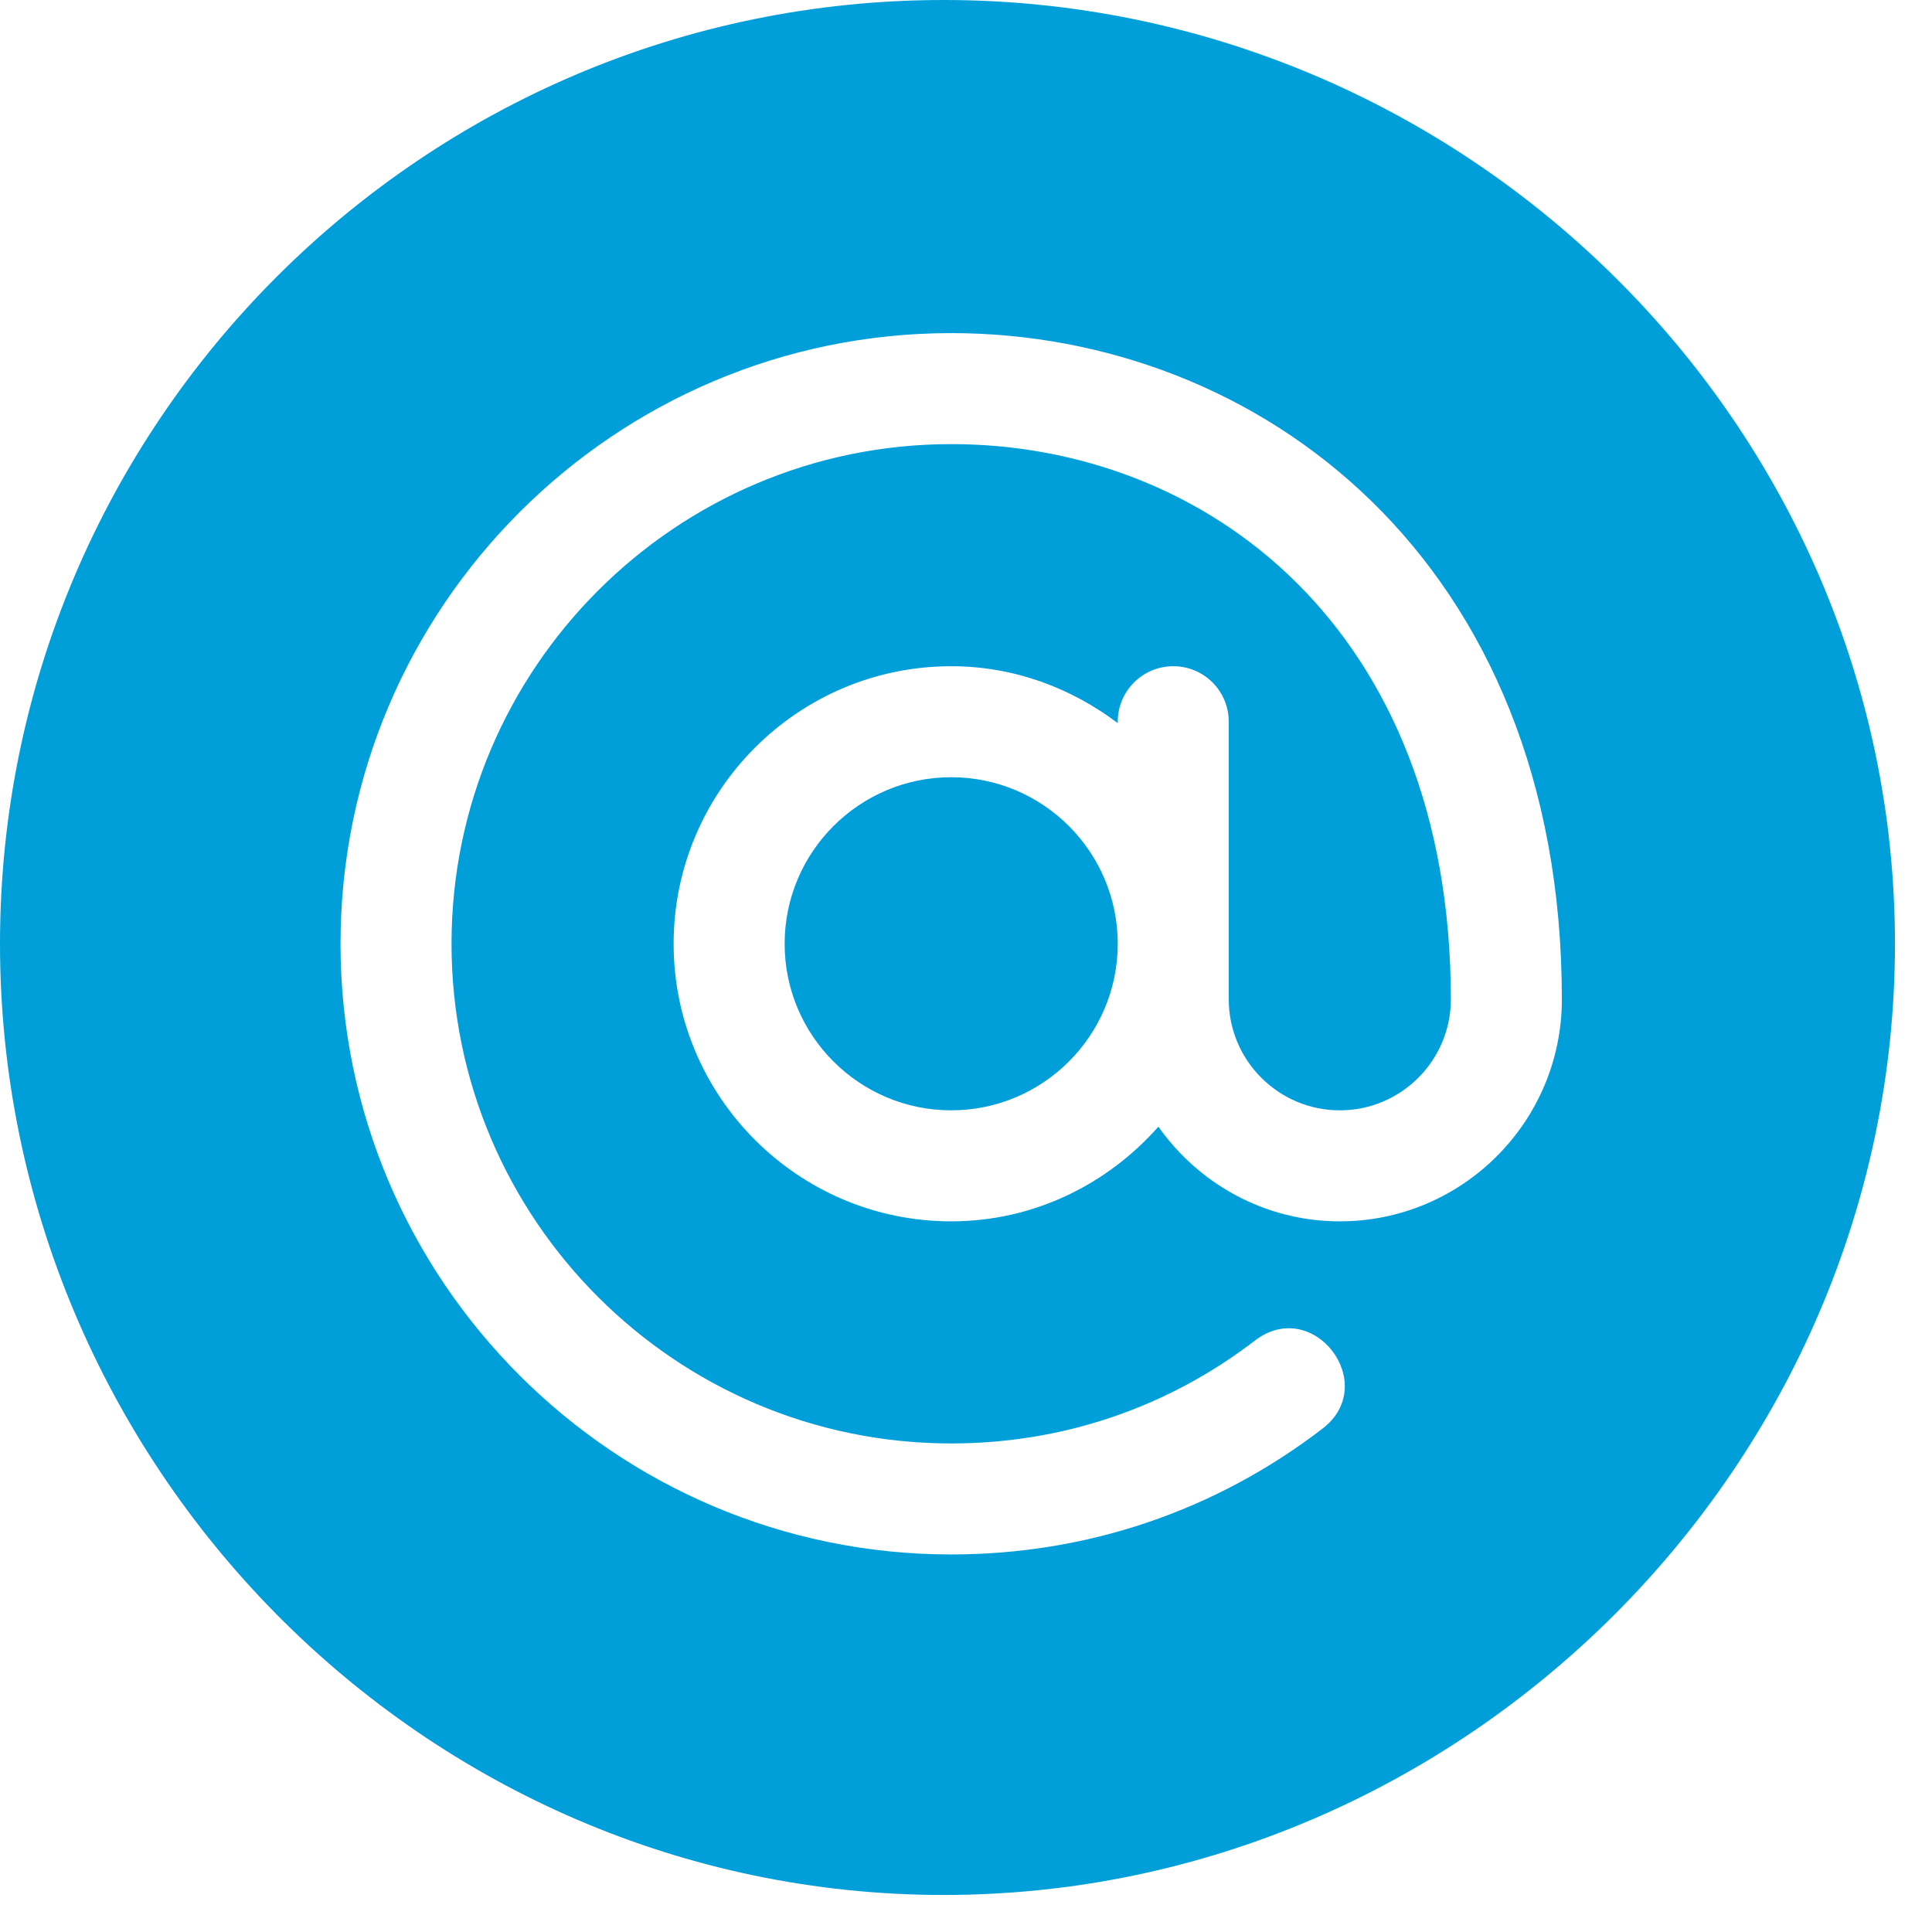
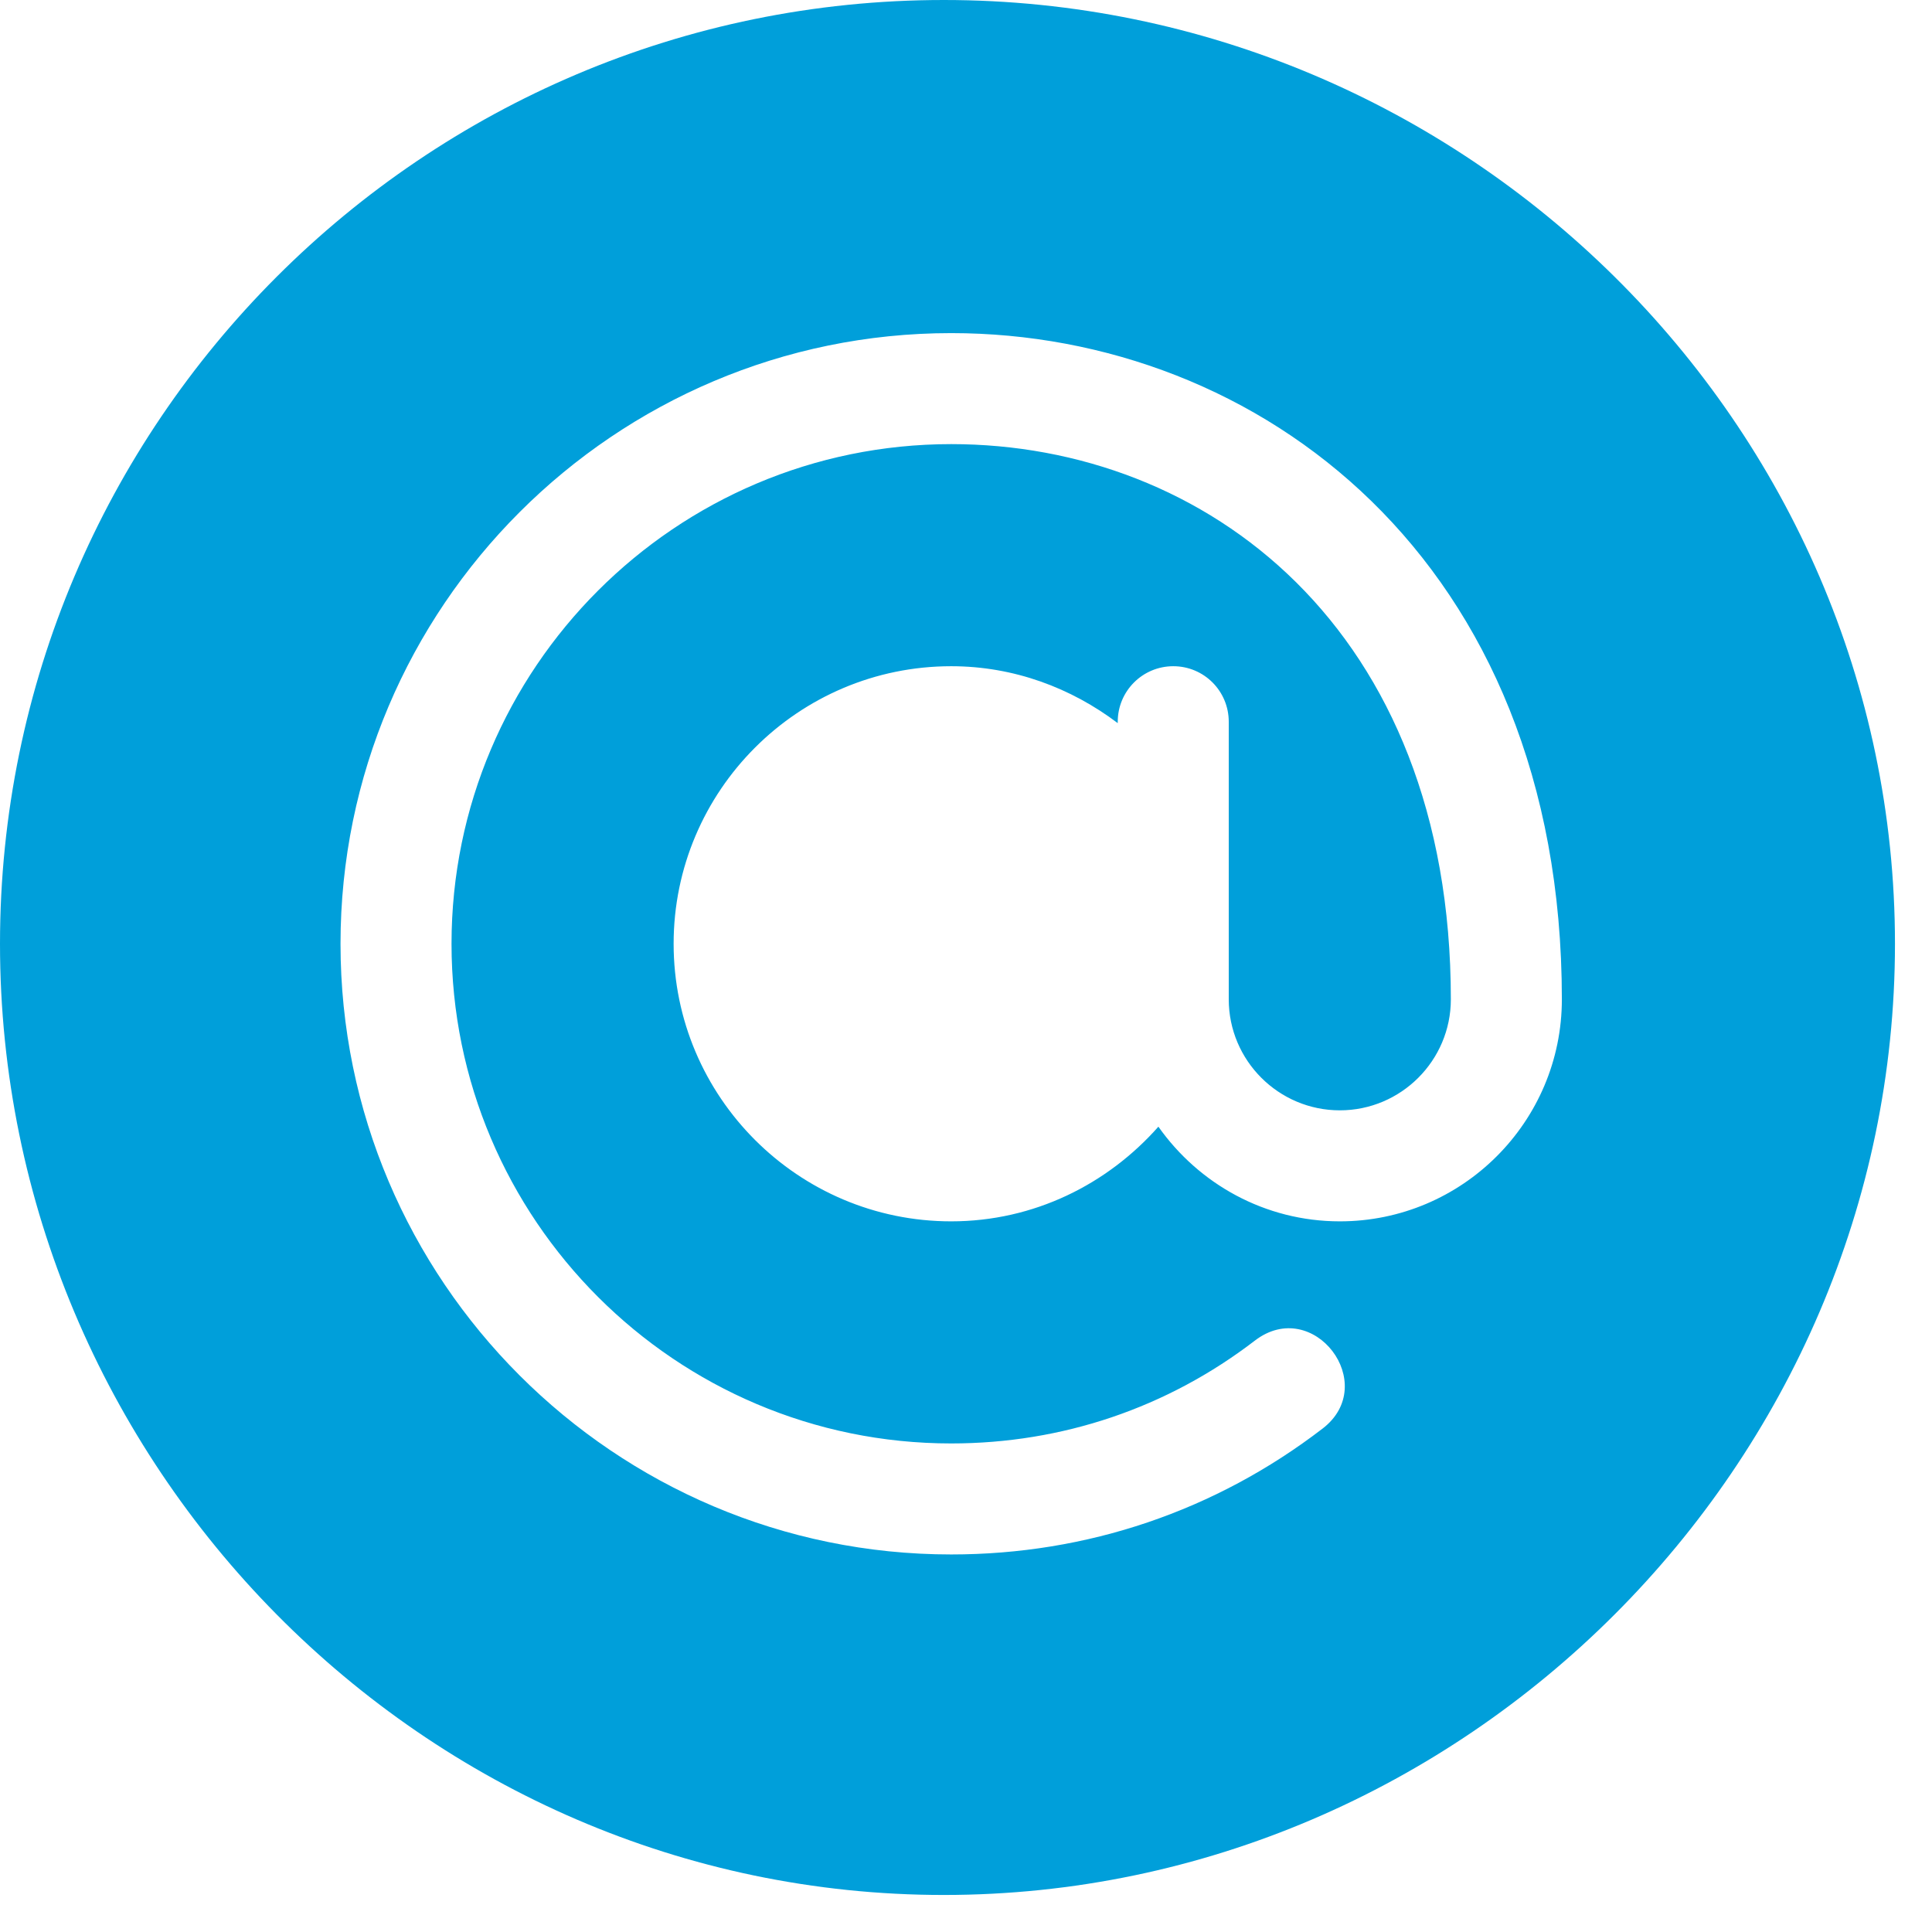
<svg xmlns="http://www.w3.org/2000/svg" width="24px" height="24px" viewBox="0 0 24 24" version="1.1">
  <title>arroba</title>
  <g id="Join-Training" stroke="none" stroke-width="1" fill="none" fill-rule="evenodd">
    <g id="SUPPORT" transform="translate(-424, -508)" fill="#009FDA" fill-rule="nonzero">
      <g id="arroba" transform="translate(424, 508)">
-         <path d="M11.816,9.655 C10.675,9.655 9.747,10.583 9.747,11.724 C9.747,12.865 10.675,13.793 11.816,13.793 C12.957,13.793 13.885,12.865 13.885,11.724 C13.885,10.583 12.957,9.655 11.816,9.655 Z" id="Path" />
        <path d="M11.724,0 C5.259,0 0,5.259 0,11.724 C0,18.189 5.259,23.54 11.724,23.54 C18.189,23.54 23.54,18.189 23.54,11.724 C23.54,5.259 18.189,0 11.724,0 Z M16.644,15.172 C15.712,15.172 14.89,14.705 14.39,13.996 C13.758,14.711 12.844,15.172 11.816,15.172 C9.915,15.172 8.368,13.625 8.368,11.724 C8.368,9.823 9.915,8.276 11.816,8.276 C12.595,8.276 13.307,8.546 13.885,8.983 L13.885,8.966 C13.885,8.584 14.194,8.276 14.575,8.276 C14.956,8.276 15.264,8.584 15.264,8.966 C15.264,10.499 15.264,10.879 15.264,12.414 C15.264,13.174 15.883,13.793 16.644,13.793 C17.404,13.793 18.023,13.174 18.023,12.414 C18.023,7.798 14.969,5.517 11.816,5.517 C8.393,5.517 5.609,8.301 5.609,11.724 C5.609,15.147 8.393,17.931 11.816,17.931 C13.195,17.931 14.5,17.489 15.589,16.653 C16.316,16.097 17.149,17.194 16.43,17.746 C15.097,18.77 13.502,19.31 11.816,19.31 C7.633,19.31 4.23,15.907 4.23,11.724 C4.23,7.541 7.633,4.138 11.816,4.138 C15.627,4.138 19.402,6.949 19.402,12.414 C19.402,13.935 18.165,15.172 16.644,15.172 Z" id="Shape" />
      </g>
    </g>
  </g>
</svg>